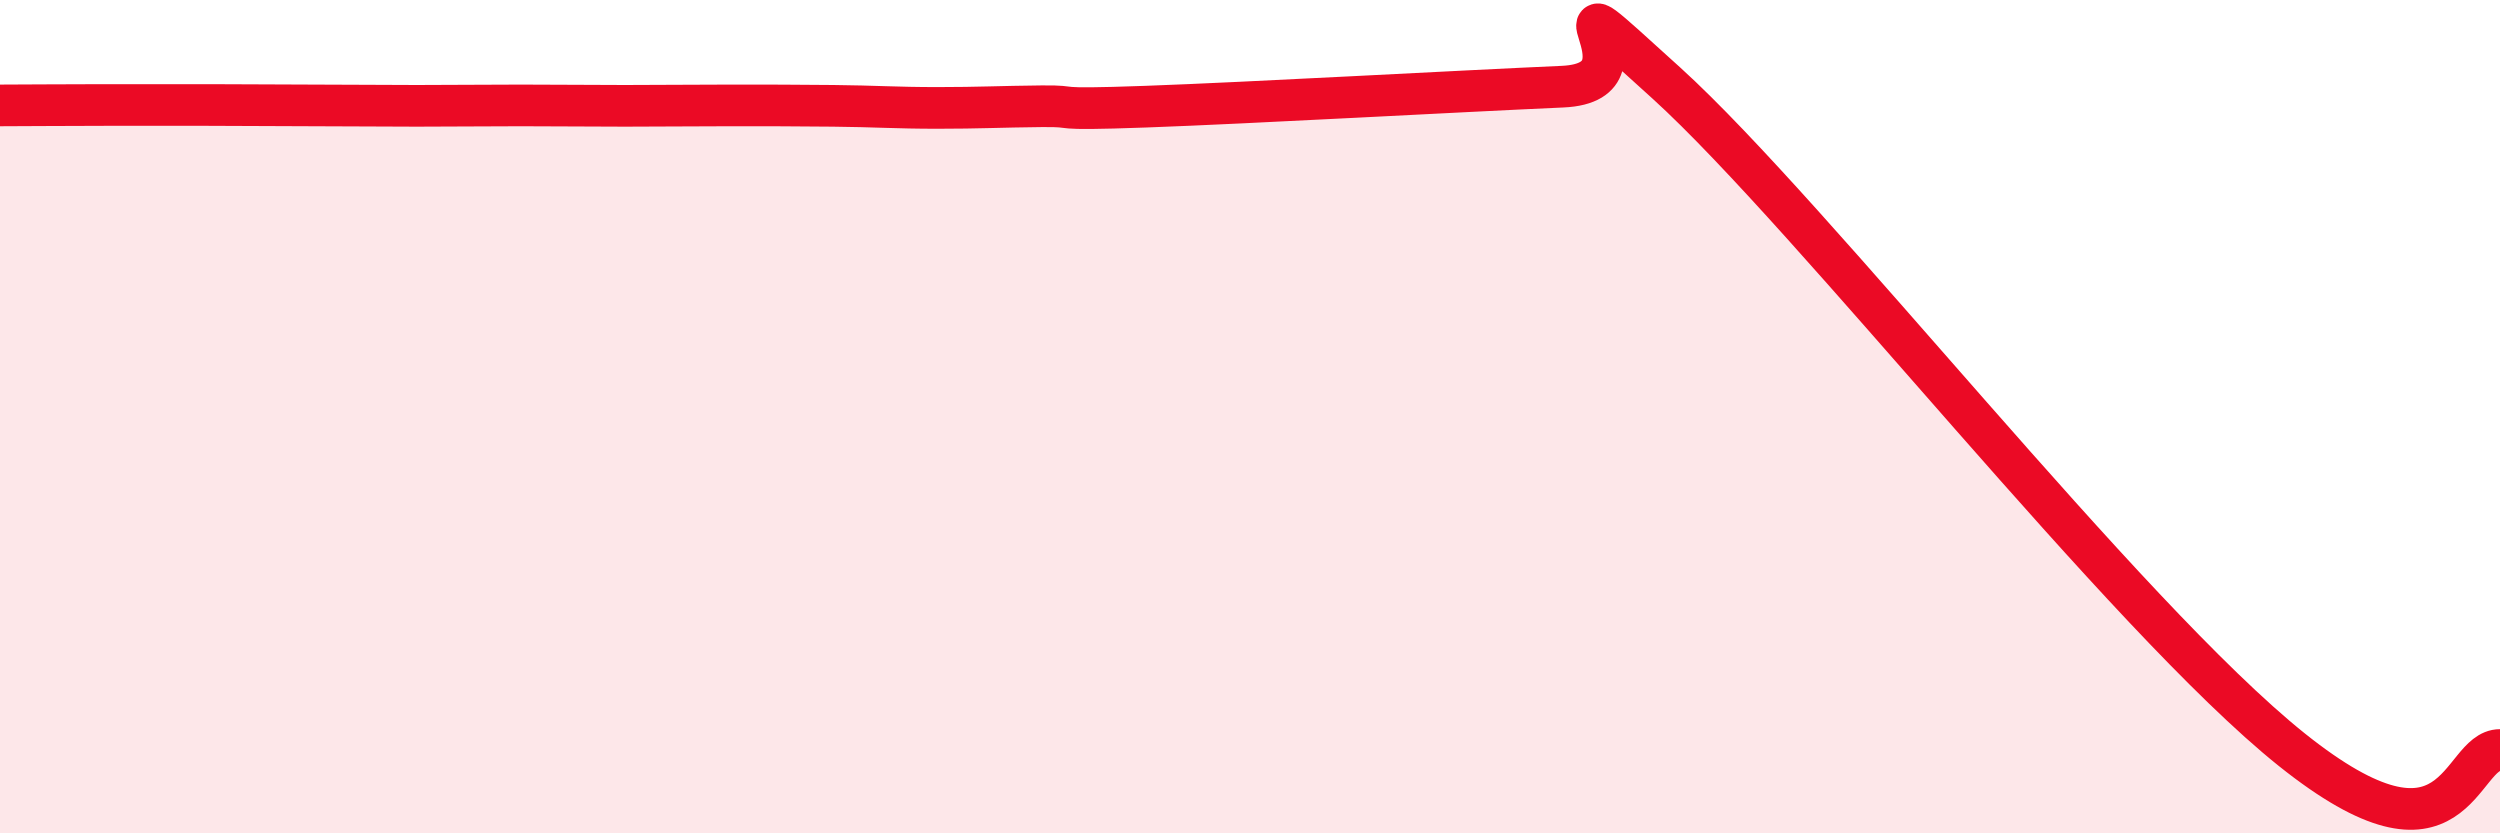
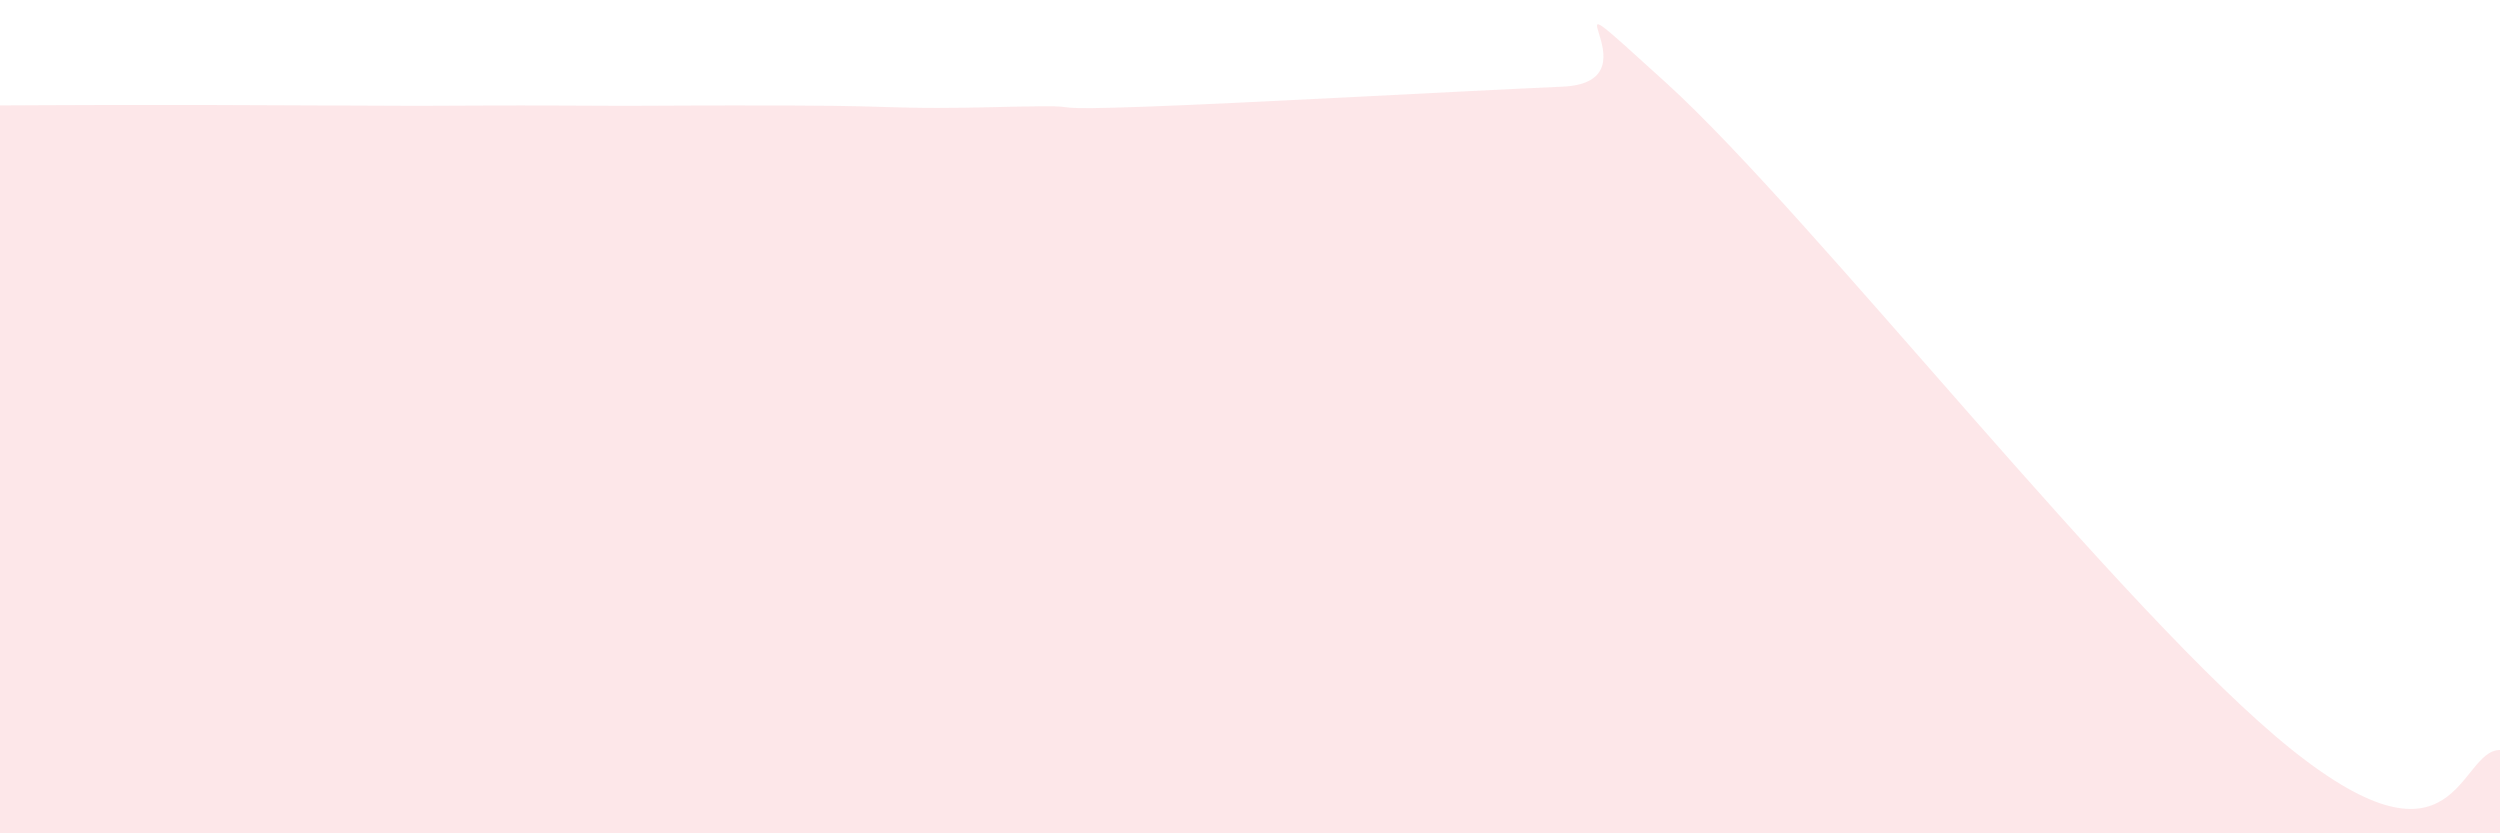
<svg xmlns="http://www.w3.org/2000/svg" width="60" height="20" viewBox="0 0 60 20">
-   <path d="M 0,2.53 C 0.5,2.53 1.5,2.52 2.5,2.52 C 3.5,2.52 4,2.52 5,2.52 C 6,2.52 6.5,2.53 7.5,2.53 C 8.5,2.53 9,2.54 10,2.54 C 11,2.54 11.5,2.53 12.5,2.53 C 13.5,2.53 14,2.54 15,2.54 C 16,2.54 16.5,2.53 17.5,2.53 C 18.5,2.53 19,2.53 20,2.54 C 21,2.55 21.5,2.59 22.5,2.59 C 23.5,2.59 24,2.56 25,2.55 C 26,2.54 25,2.65 27.5,2.56 C 30,2.47 35,2.19 37.5,2.08 C 40,1.97 36.5,-1.18 40,2 C 43.5,5.18 51,14.79 55,17.99 C 59,21.19 59,18 60,18L60 20L0 20Z" fill="#EB0A25" opacity="0.1" stroke-linecap="round" stroke-linejoin="round" />
-   <path d="M 0,2.53 C 0.5,2.53 1.5,2.52 2.5,2.52 C 3.5,2.52 4,2.52 5,2.52 C 6,2.52 6.5,2.53 7.5,2.53 C 8.5,2.53 9,2.54 10,2.54 C 11,2.54 11.5,2.53 12.5,2.53 C 13.5,2.53 14,2.54 15,2.54 C 16,2.54 16.5,2.53 17.5,2.53 C 18.5,2.53 19,2.53 20,2.54 C 21,2.55 21.5,2.59 22.5,2.59 C 23.5,2.59 24,2.56 25,2.55 C 26,2.54 25,2.65 27.5,2.56 C 30,2.47 35,2.19 37.5,2.08 C 40,1.97 36.5,-1.18 40,2 C 43.5,5.18 51,14.79 55,17.99 C 59,21.19 59,18 60,18" stroke="#EB0A25" stroke-width="1" fill="none" stroke-linecap="round" stroke-linejoin="round" />
+   <path d="M 0,2.53 C 0.5,2.53 1.5,2.52 2.5,2.52 C 3.5,2.52 4,2.52 5,2.52 C 8.5,2.53 9,2.54 10,2.54 C 11,2.54 11.5,2.53 12.5,2.53 C 13.5,2.53 14,2.54 15,2.54 C 16,2.54 16.5,2.53 17.5,2.53 C 18.5,2.53 19,2.53 20,2.54 C 21,2.55 21.5,2.59 22.5,2.59 C 23.5,2.59 24,2.56 25,2.55 C 26,2.54 25,2.65 27.5,2.56 C 30,2.47 35,2.19 37.5,2.08 C 40,1.97 36.5,-1.18 40,2 C 43.5,5.18 51,14.79 55,17.99 C 59,21.19 59,18 60,18L60 20L0 20Z" fill="#EB0A25" opacity="0.1" stroke-linecap="round" stroke-linejoin="round" />
</svg>